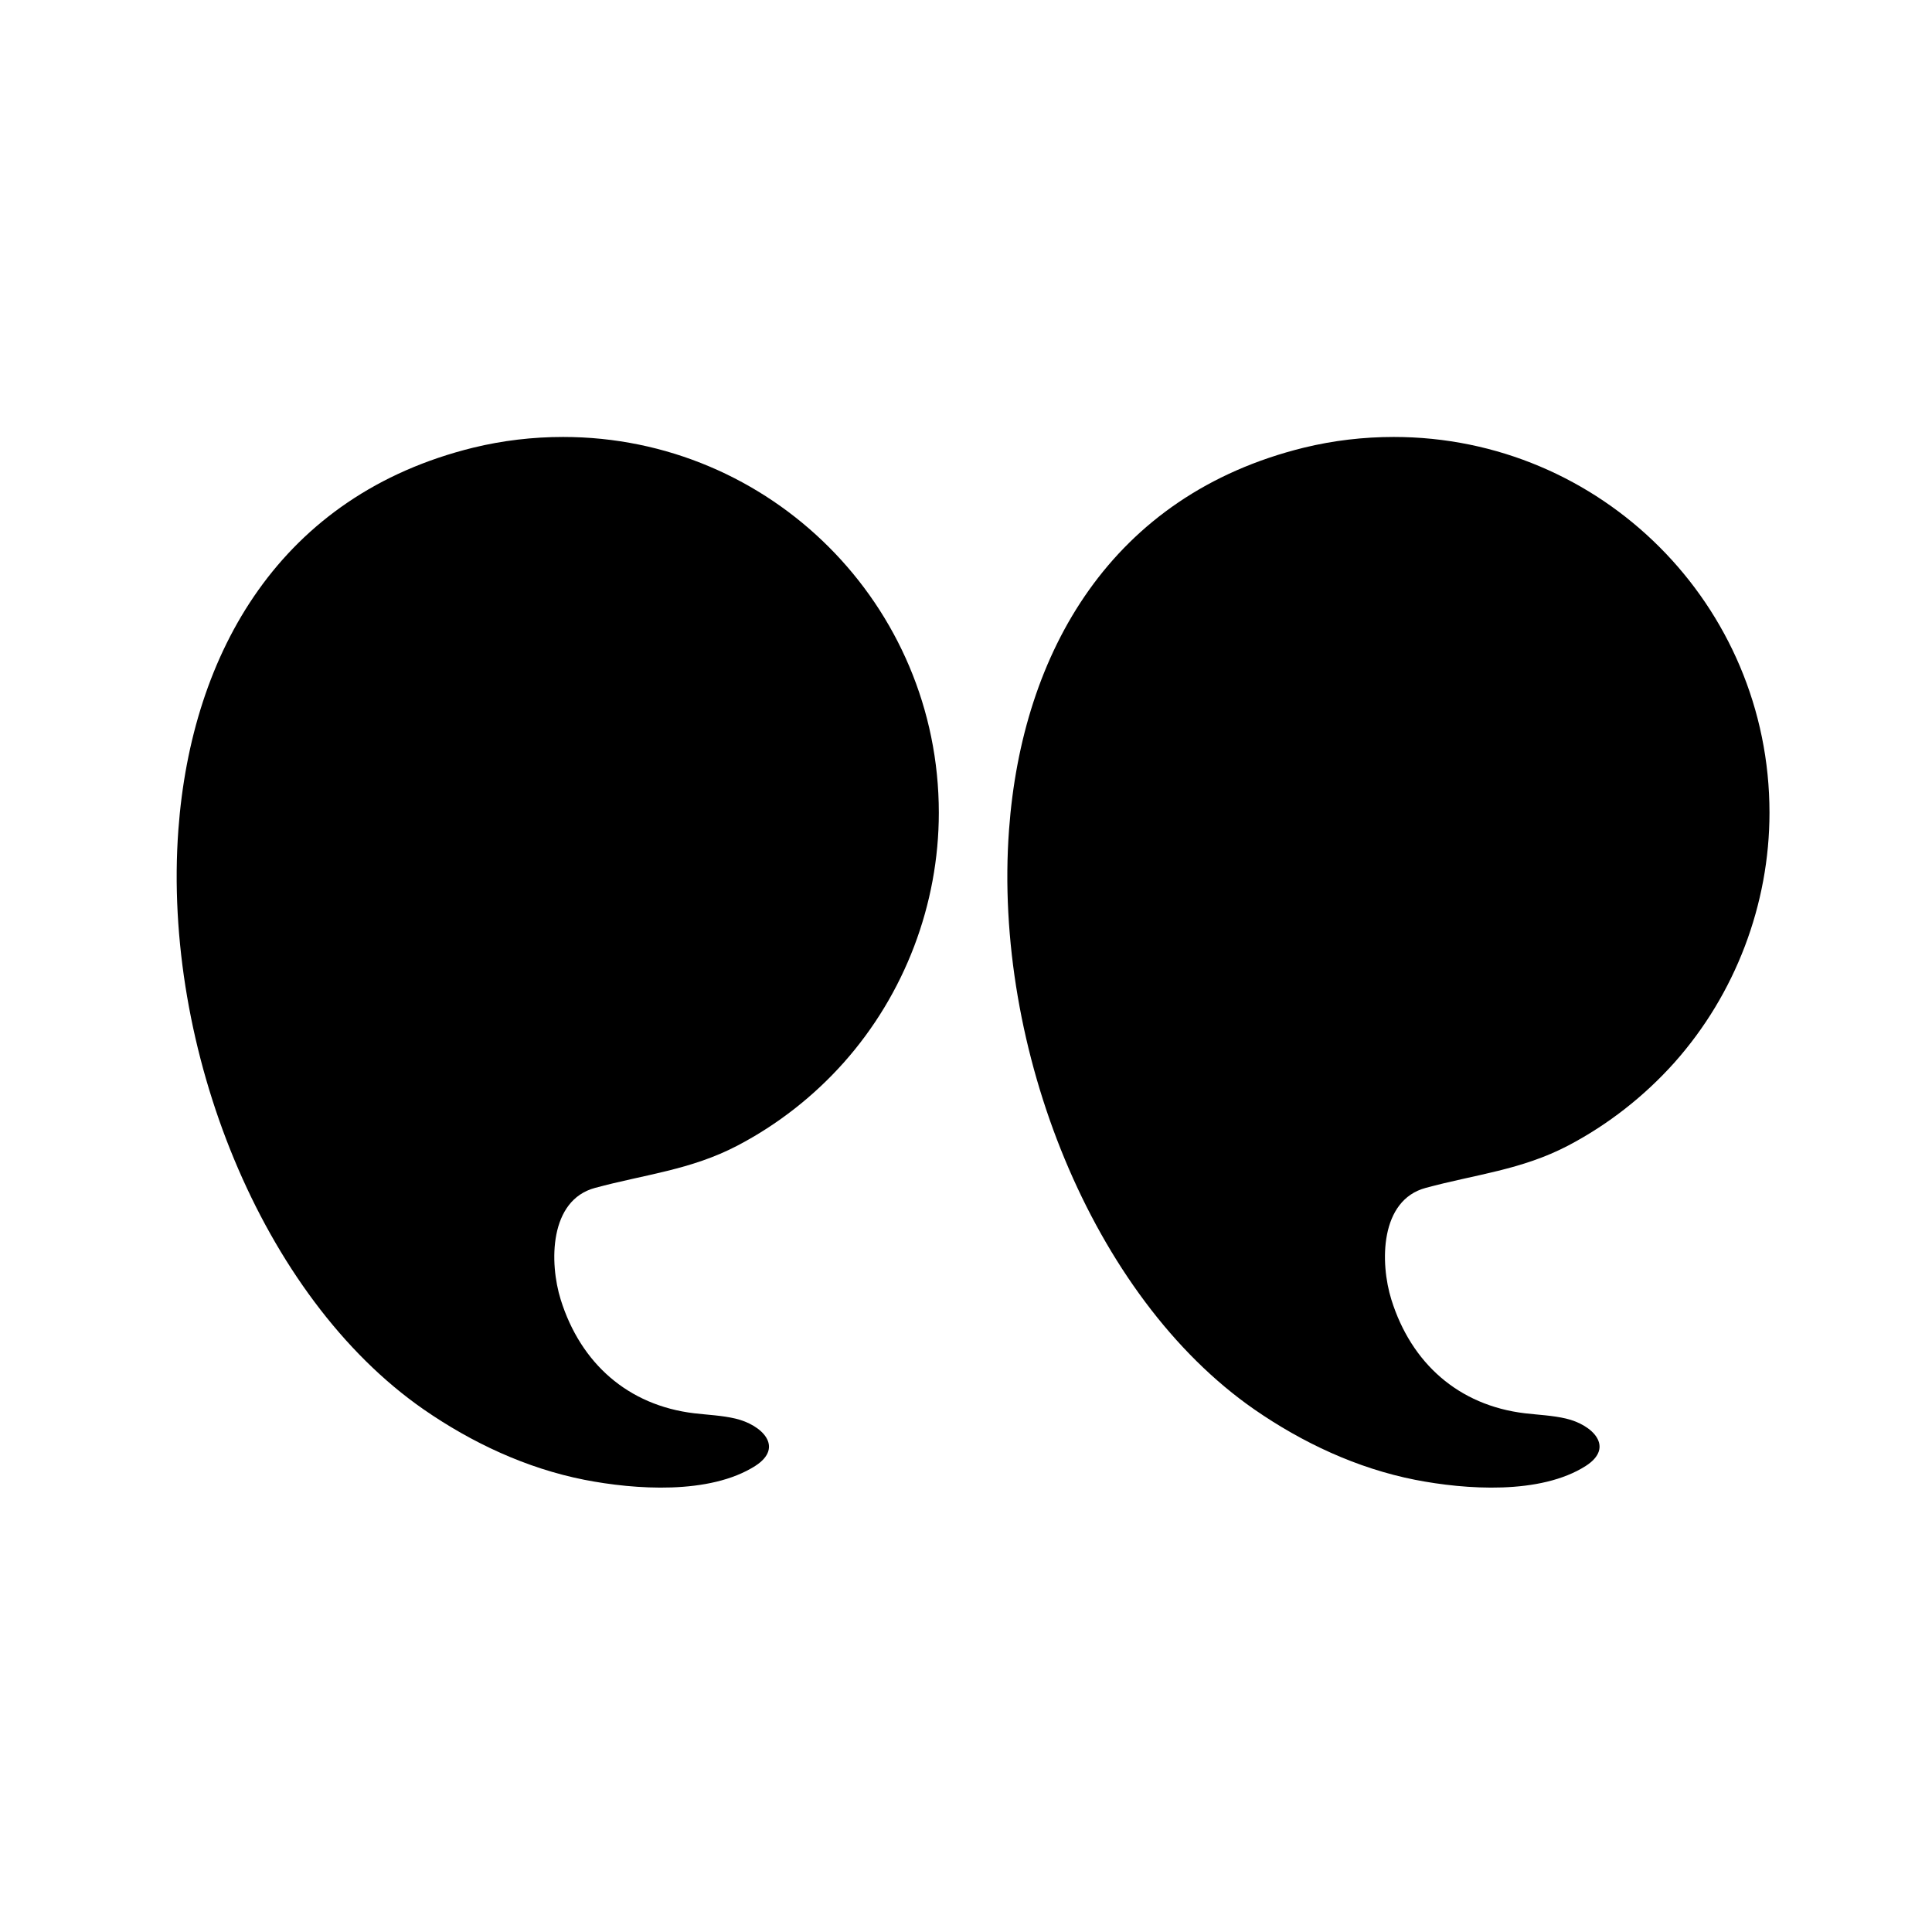
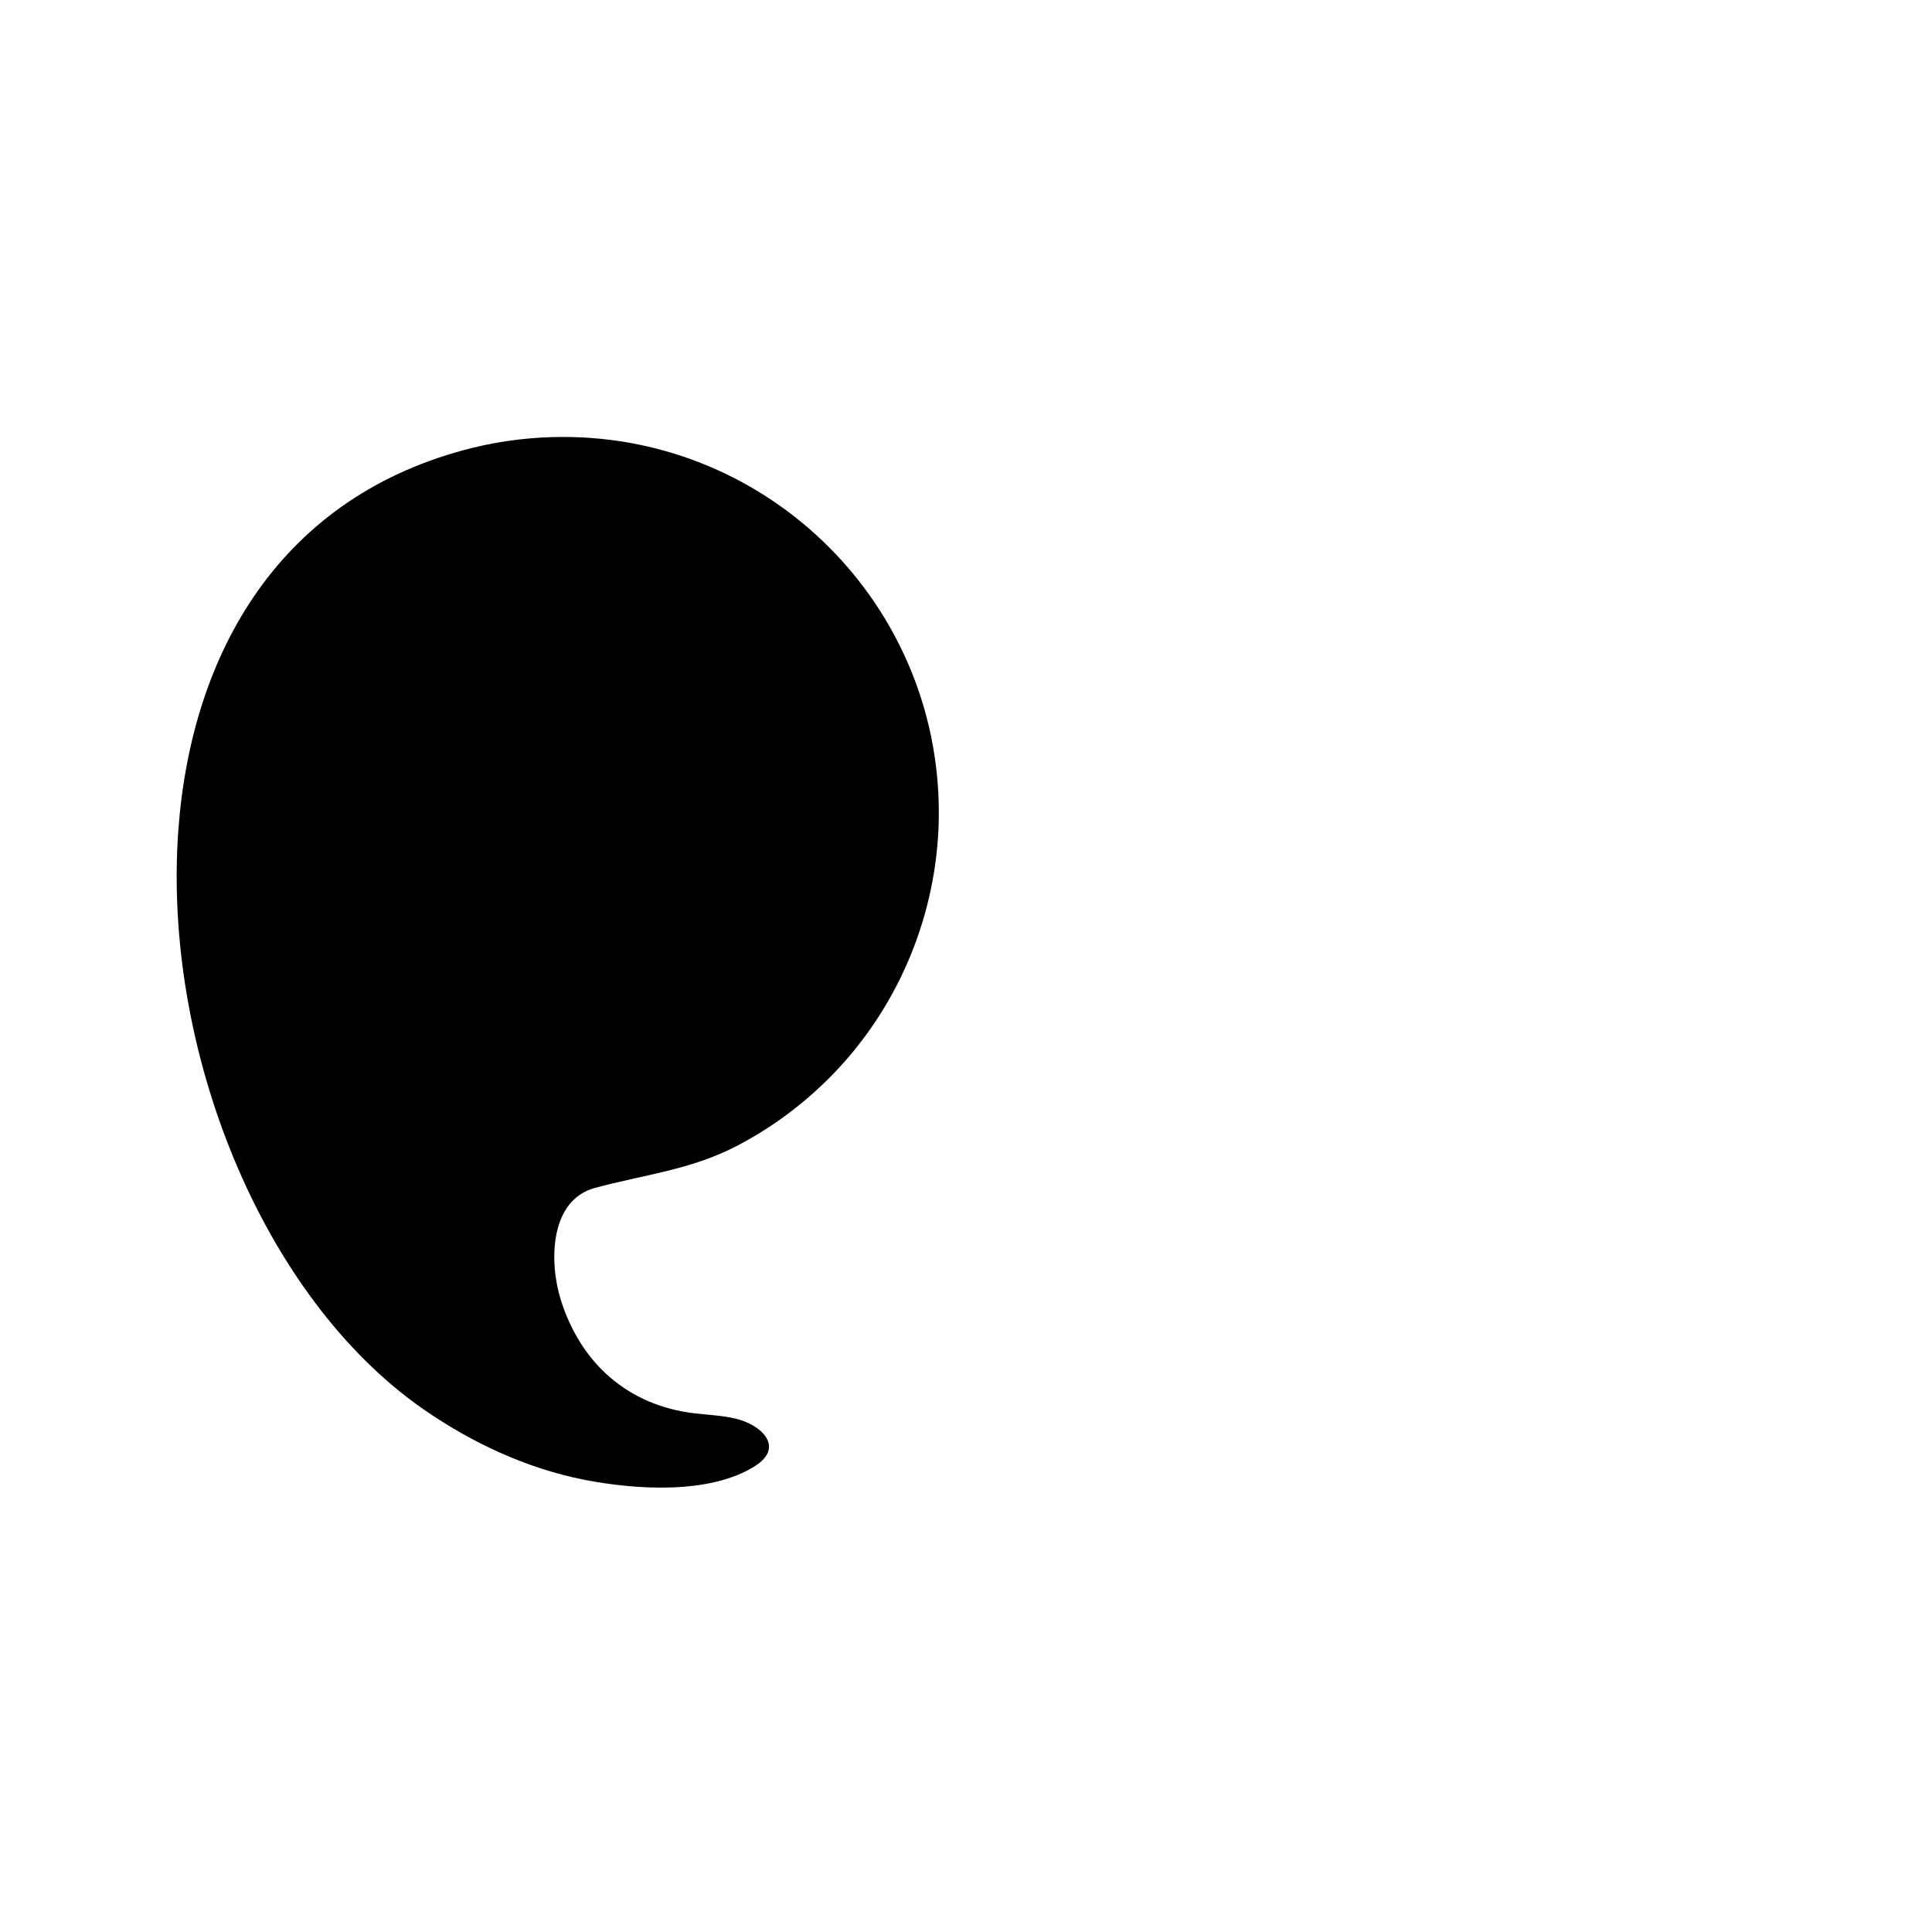
<svg xmlns="http://www.w3.org/2000/svg" width="80" zoomAndPan="magnify" viewBox="0 0 60 60" height="80" preserveAspectRatio="xMidYMid meet" version="1.0">
  <defs>
    <clipPath id="54470210b4">
-       <path d="M 31 13.57 L 55 13.57 L 55 46.57 L 31 46.57 Z M 31 13.57 " clip-rule="nonzero" />
-     </clipPath>
+       </clipPath>
    <clipPath id="a91f5ecaec">
      <path d="M 5 13.57 L 30 13.57 L 30 46.57 L 5 46.57 Z M 5 13.57 " clip-rule="nonzero" />
    </clipPath>
  </defs>
  <g clip-path="url(#54470210b4)">
    <path fill="#000000" d="M 31.336 25.773 C 31.738 20.258 34.508 15.375 40.496 13.902 C 41.406 13.68 42.344 13.57 43.285 13.57 C 49.73 13.57 54.953 18.793 54.953 25.238 C 54.953 28.086 53.895 30.871 52 33 C 51.062 34.047 49.941 34.926 48.699 35.578 C 47.25 36.336 45.816 36.473 44.277 36.891 C 42.852 37.273 42.852 39.215 43.211 40.363 C 43.828 42.336 45.297 43.645 47.359 43.891 C 47.785 43.941 48.215 43.957 48.633 44.055 C 49.453 44.246 50.16 44.941 49.246 45.527 C 47.836 46.426 45.512 46.262 43.949 45.957 C 42.148 45.602 40.453 44.809 38.953 43.77 C 33.91 40.27 30.84 32.547 31.336 25.773 Z M 31.336 25.773 " fill-opacity="1" fill-rule="nonzero" />
  </g>
  <g clip-path="url(#a91f5ecaec)">
    <path fill="#000000" d="M 5.539 25.773 C 5.945 20.258 8.711 15.375 14.699 13.902 C 15.609 13.68 16.547 13.57 17.488 13.57 C 23.934 13.57 29.156 18.793 29.156 25.238 C 29.156 28.086 28.098 30.871 26.203 33 C 25.27 34.047 24.148 34.926 22.902 35.578 C 21.453 36.336 20.023 36.473 18.48 36.891 C 17.055 37.273 17.055 39.215 17.414 40.363 C 18.031 42.336 19.5 43.645 21.562 43.891 C 21.988 43.941 22.418 43.957 22.836 44.055 C 23.656 44.246 24.367 44.941 23.453 45.527 C 22.039 46.426 19.715 46.262 18.152 45.957 C 16.352 45.602 14.656 44.809 13.156 43.77 C 8.113 40.27 5.043 32.547 5.539 25.773 Z M 5.539 25.773 " fill-opacity="1" fill-rule="nonzero" />
  </g>
</svg>